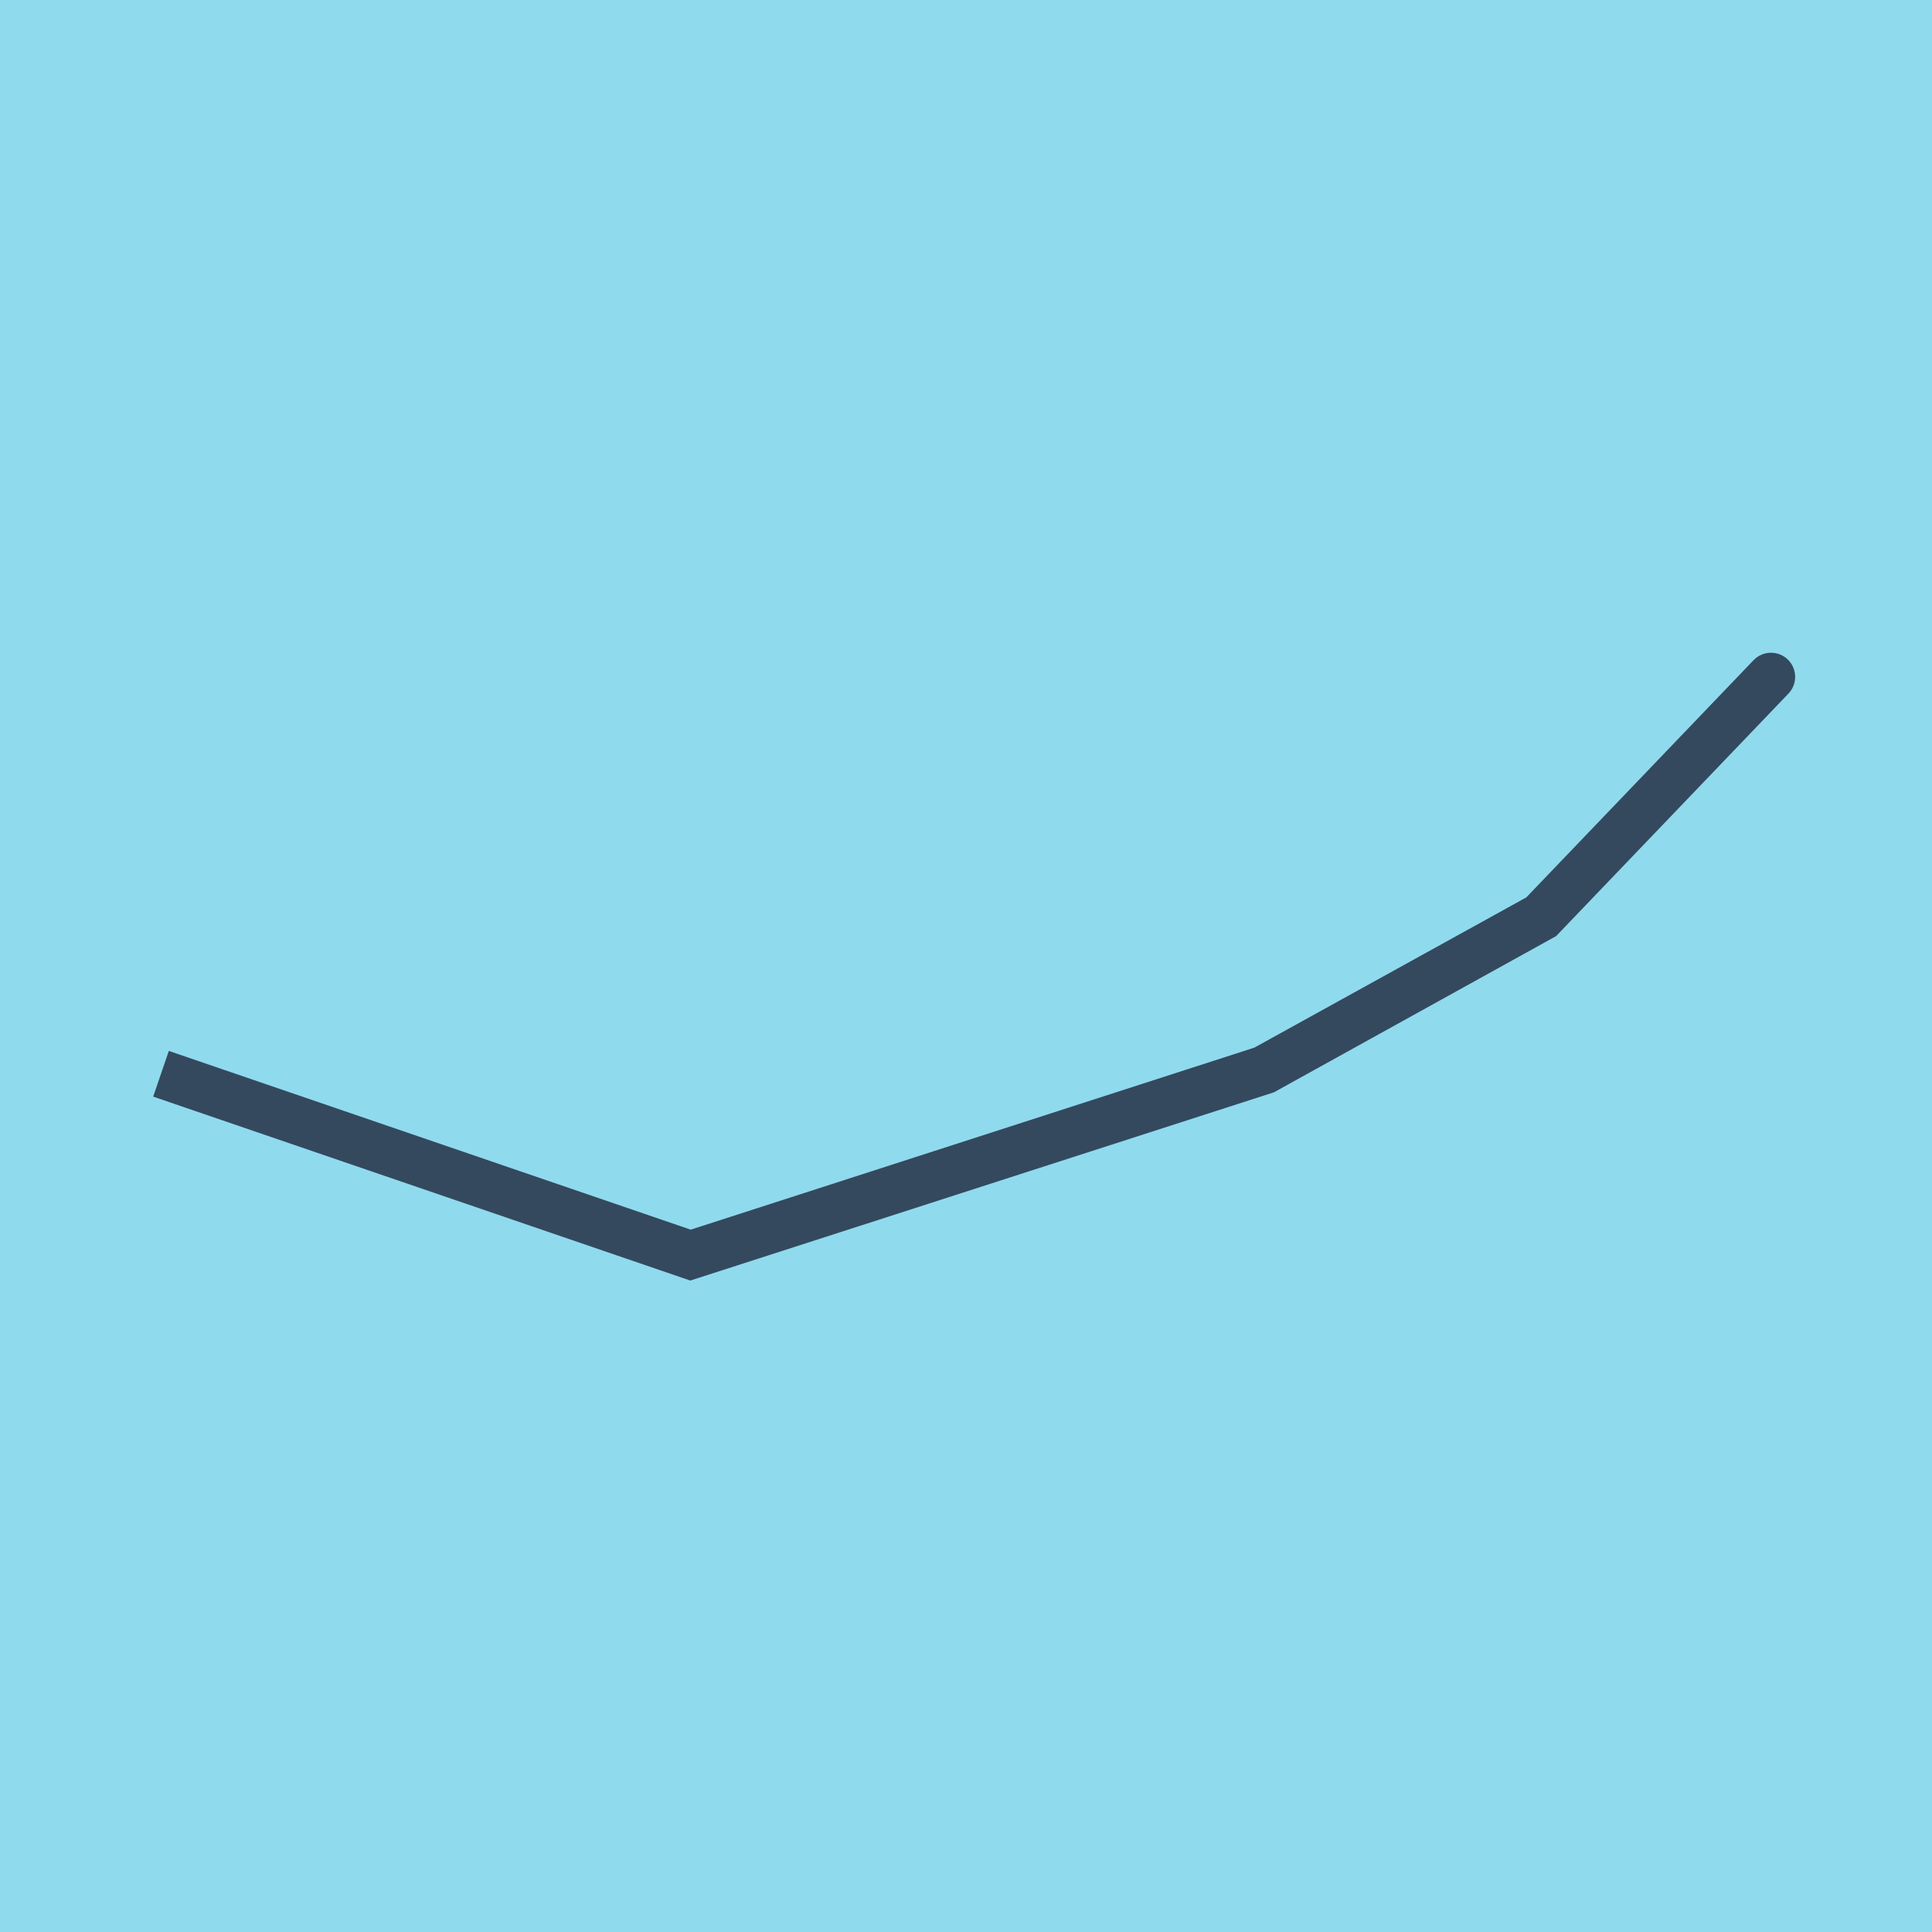
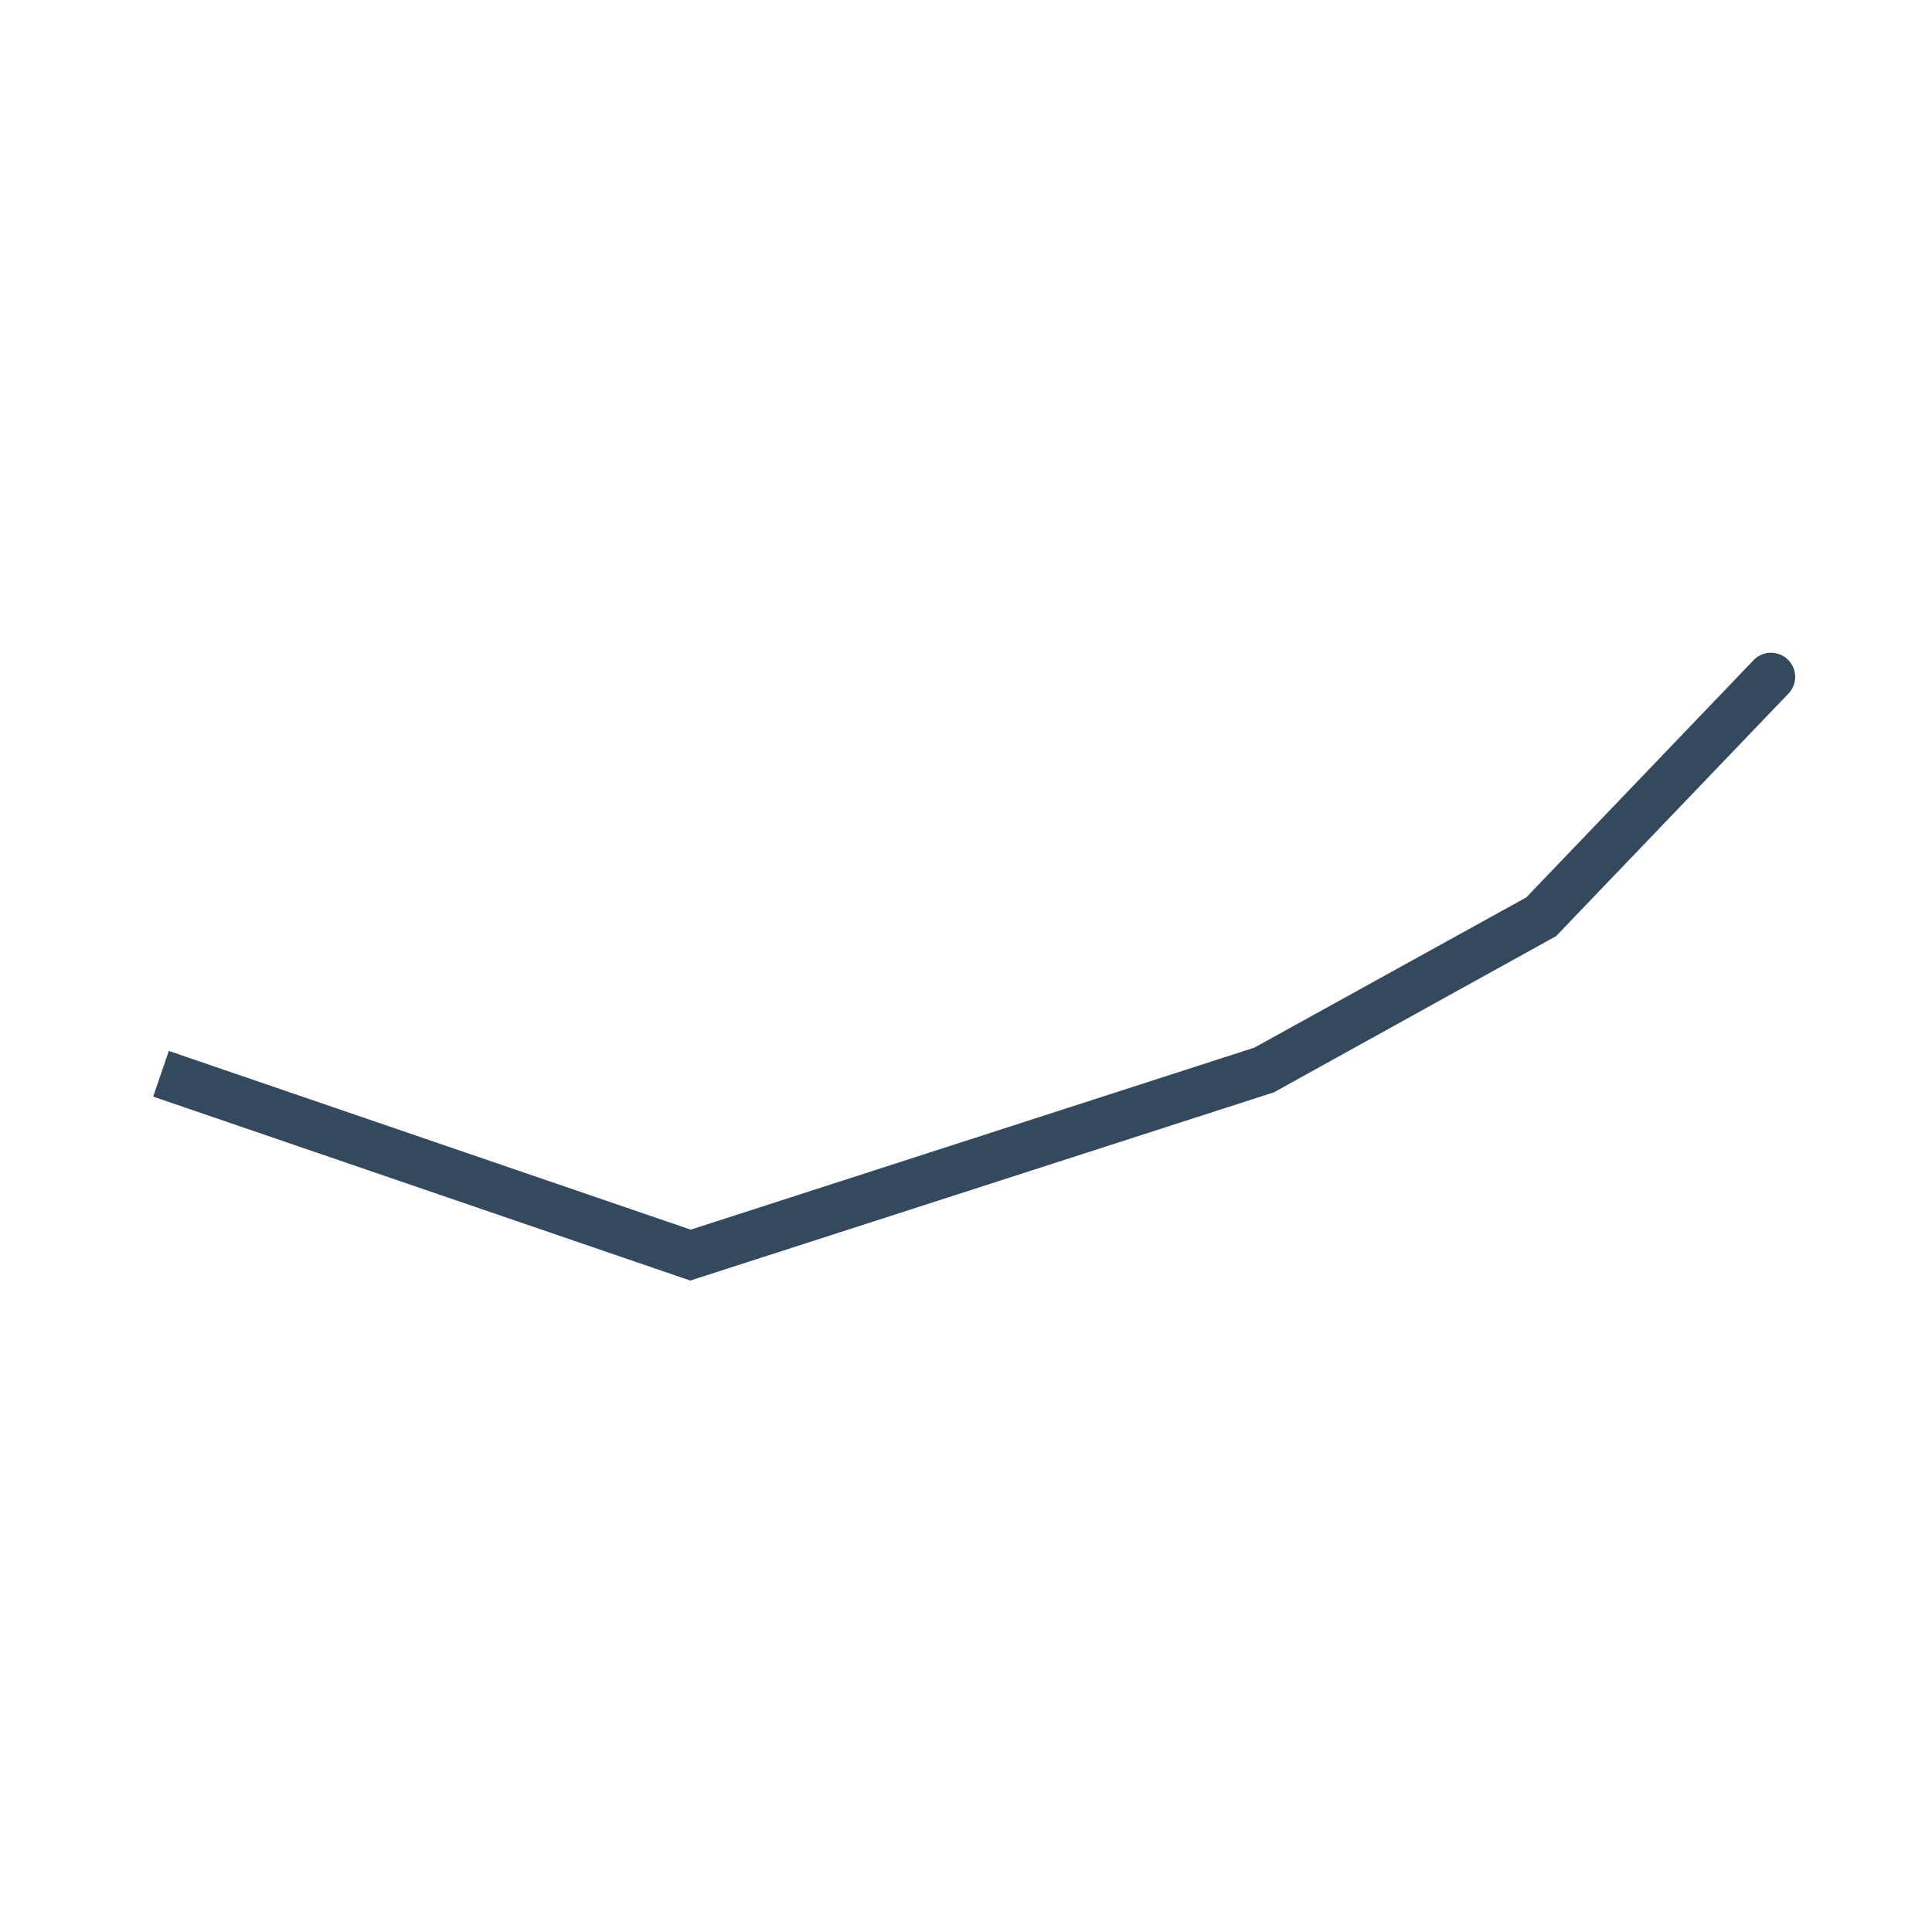
<svg xmlns="http://www.w3.org/2000/svg" viewBox="-10 -10 120 120" preserveAspectRatio="xMidYMid meet">
-   <path style="fill:#90daee" d="M-10-10h120v120H-10z" />
  <polyline stroke-linecap="round" points="100,32.043 85.726,46.942 68.508,56.454 32.889,67.957 0,56.694 32.889,67.957 68.526,56.463 85.726,46.942 100,32.043 " style="fill:none;stroke:#34495e;stroke-width: 3px" />
</svg>